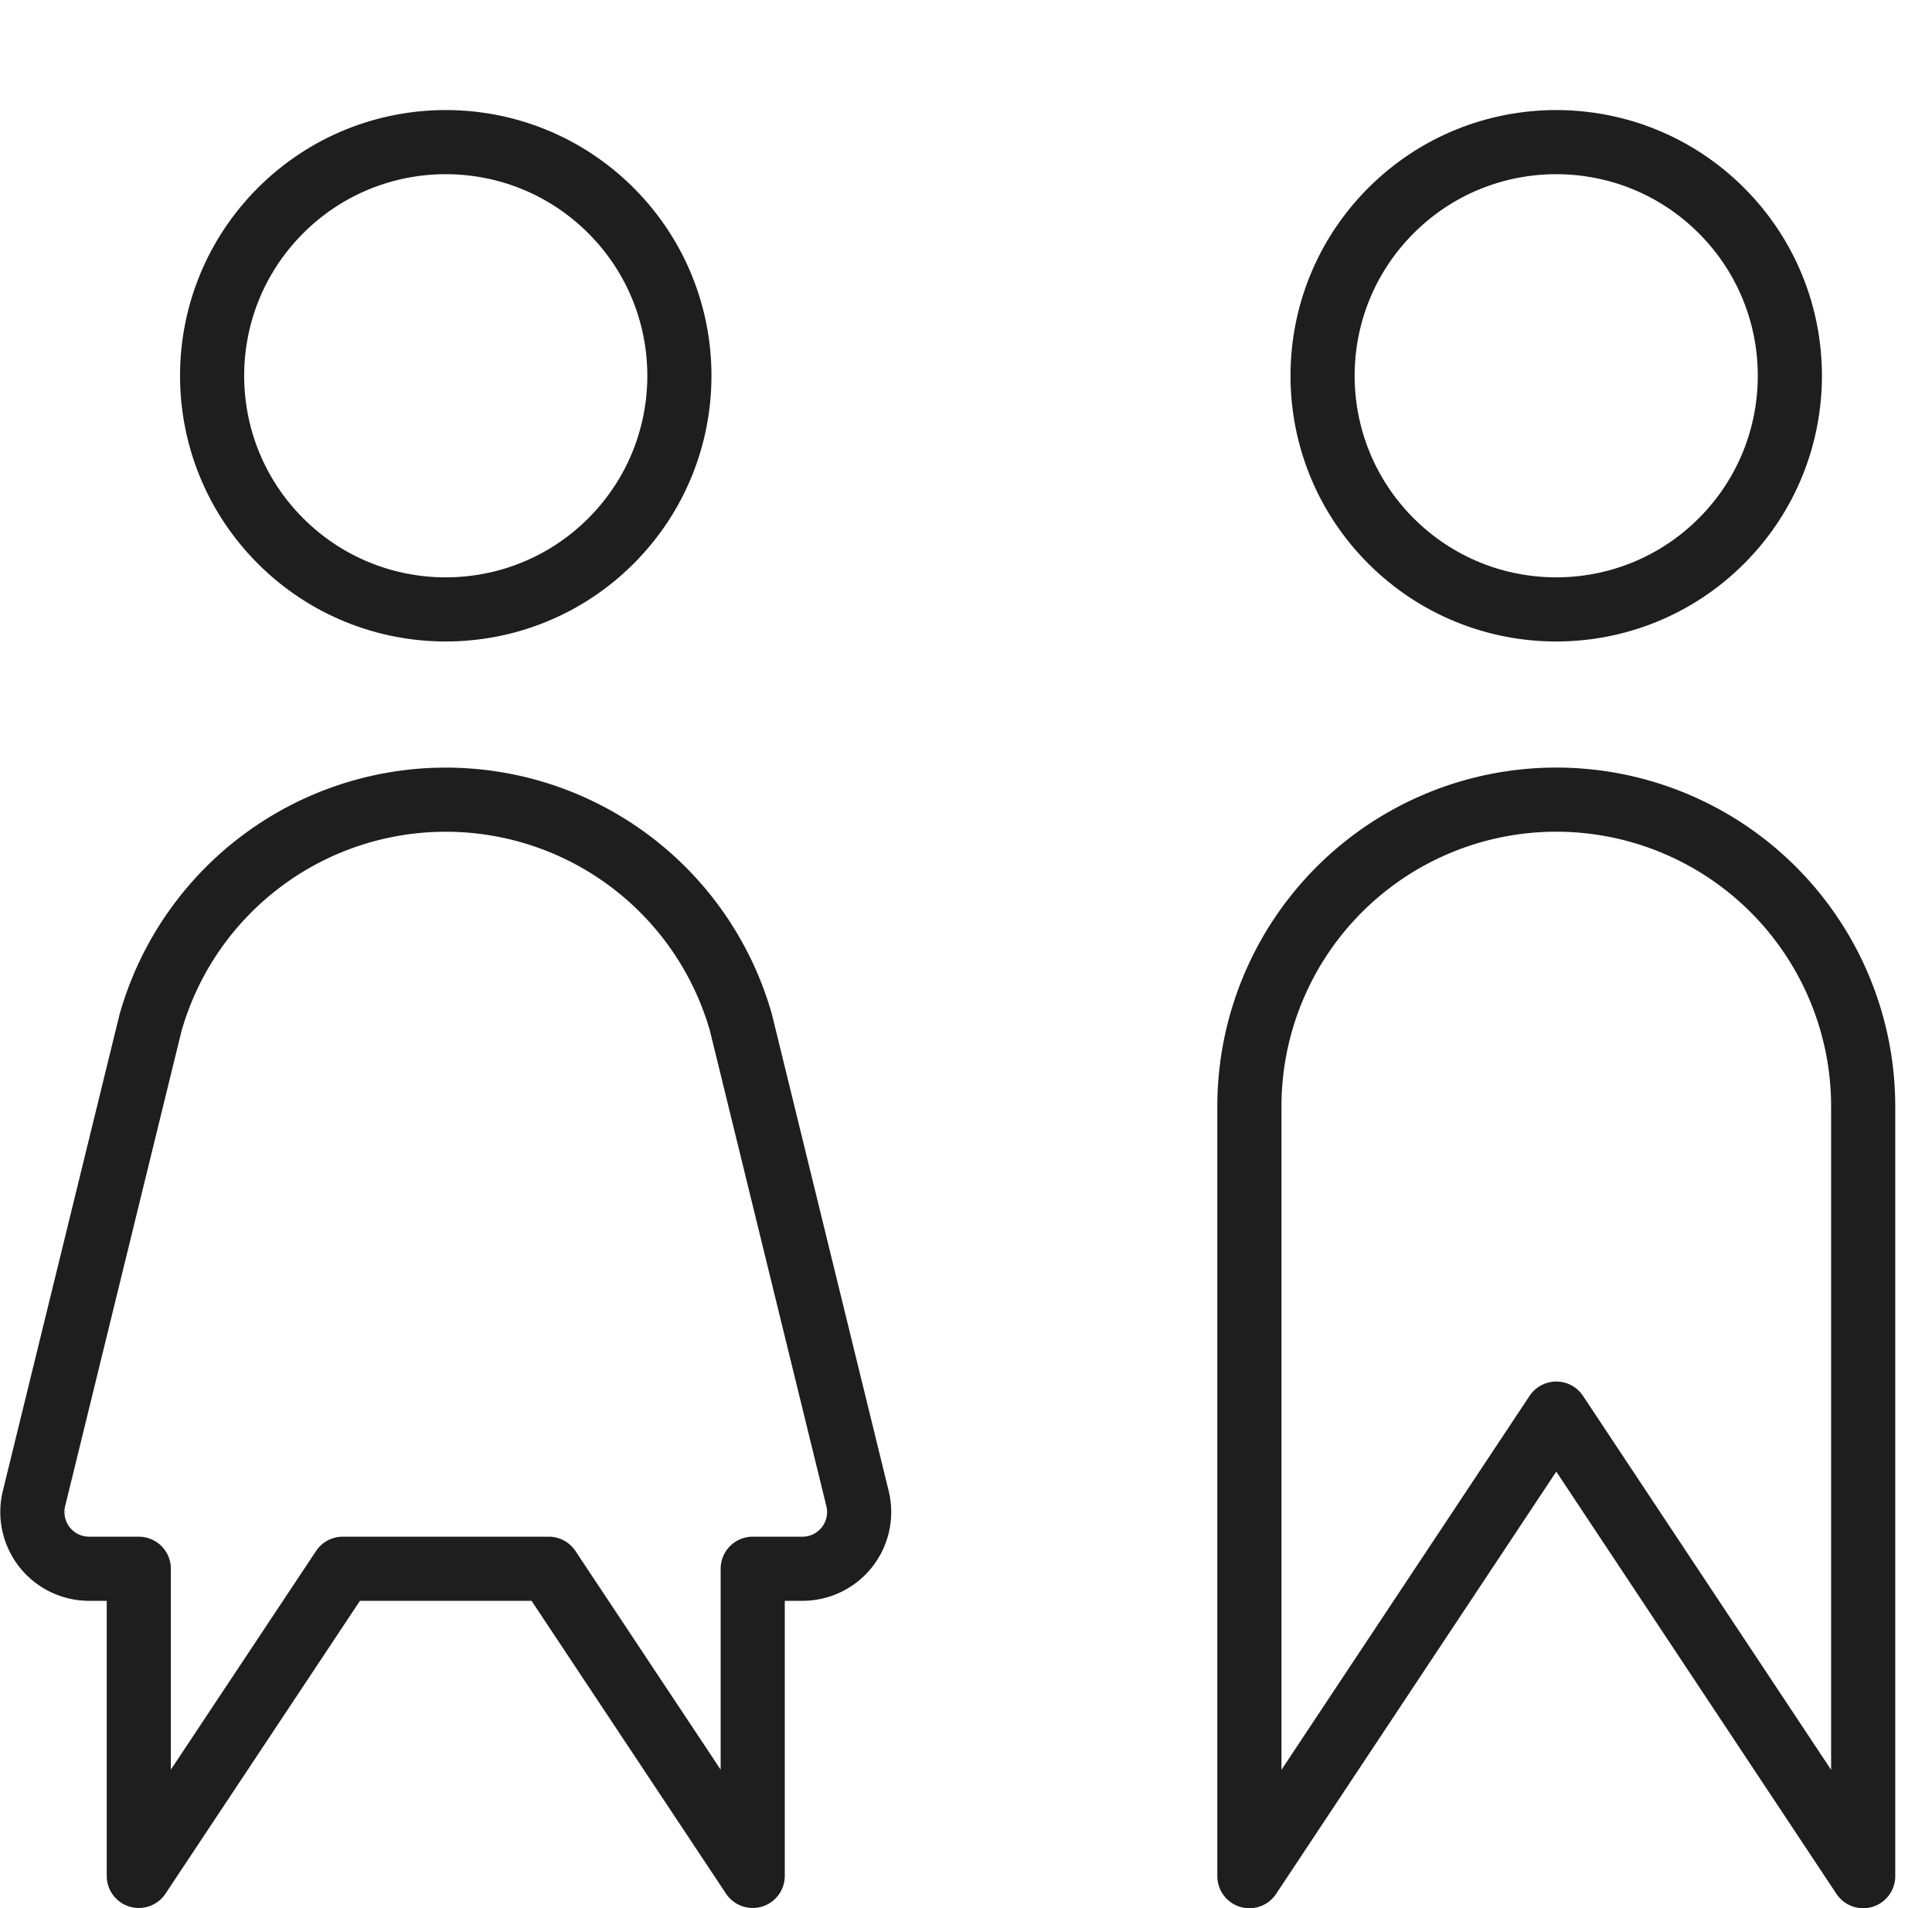
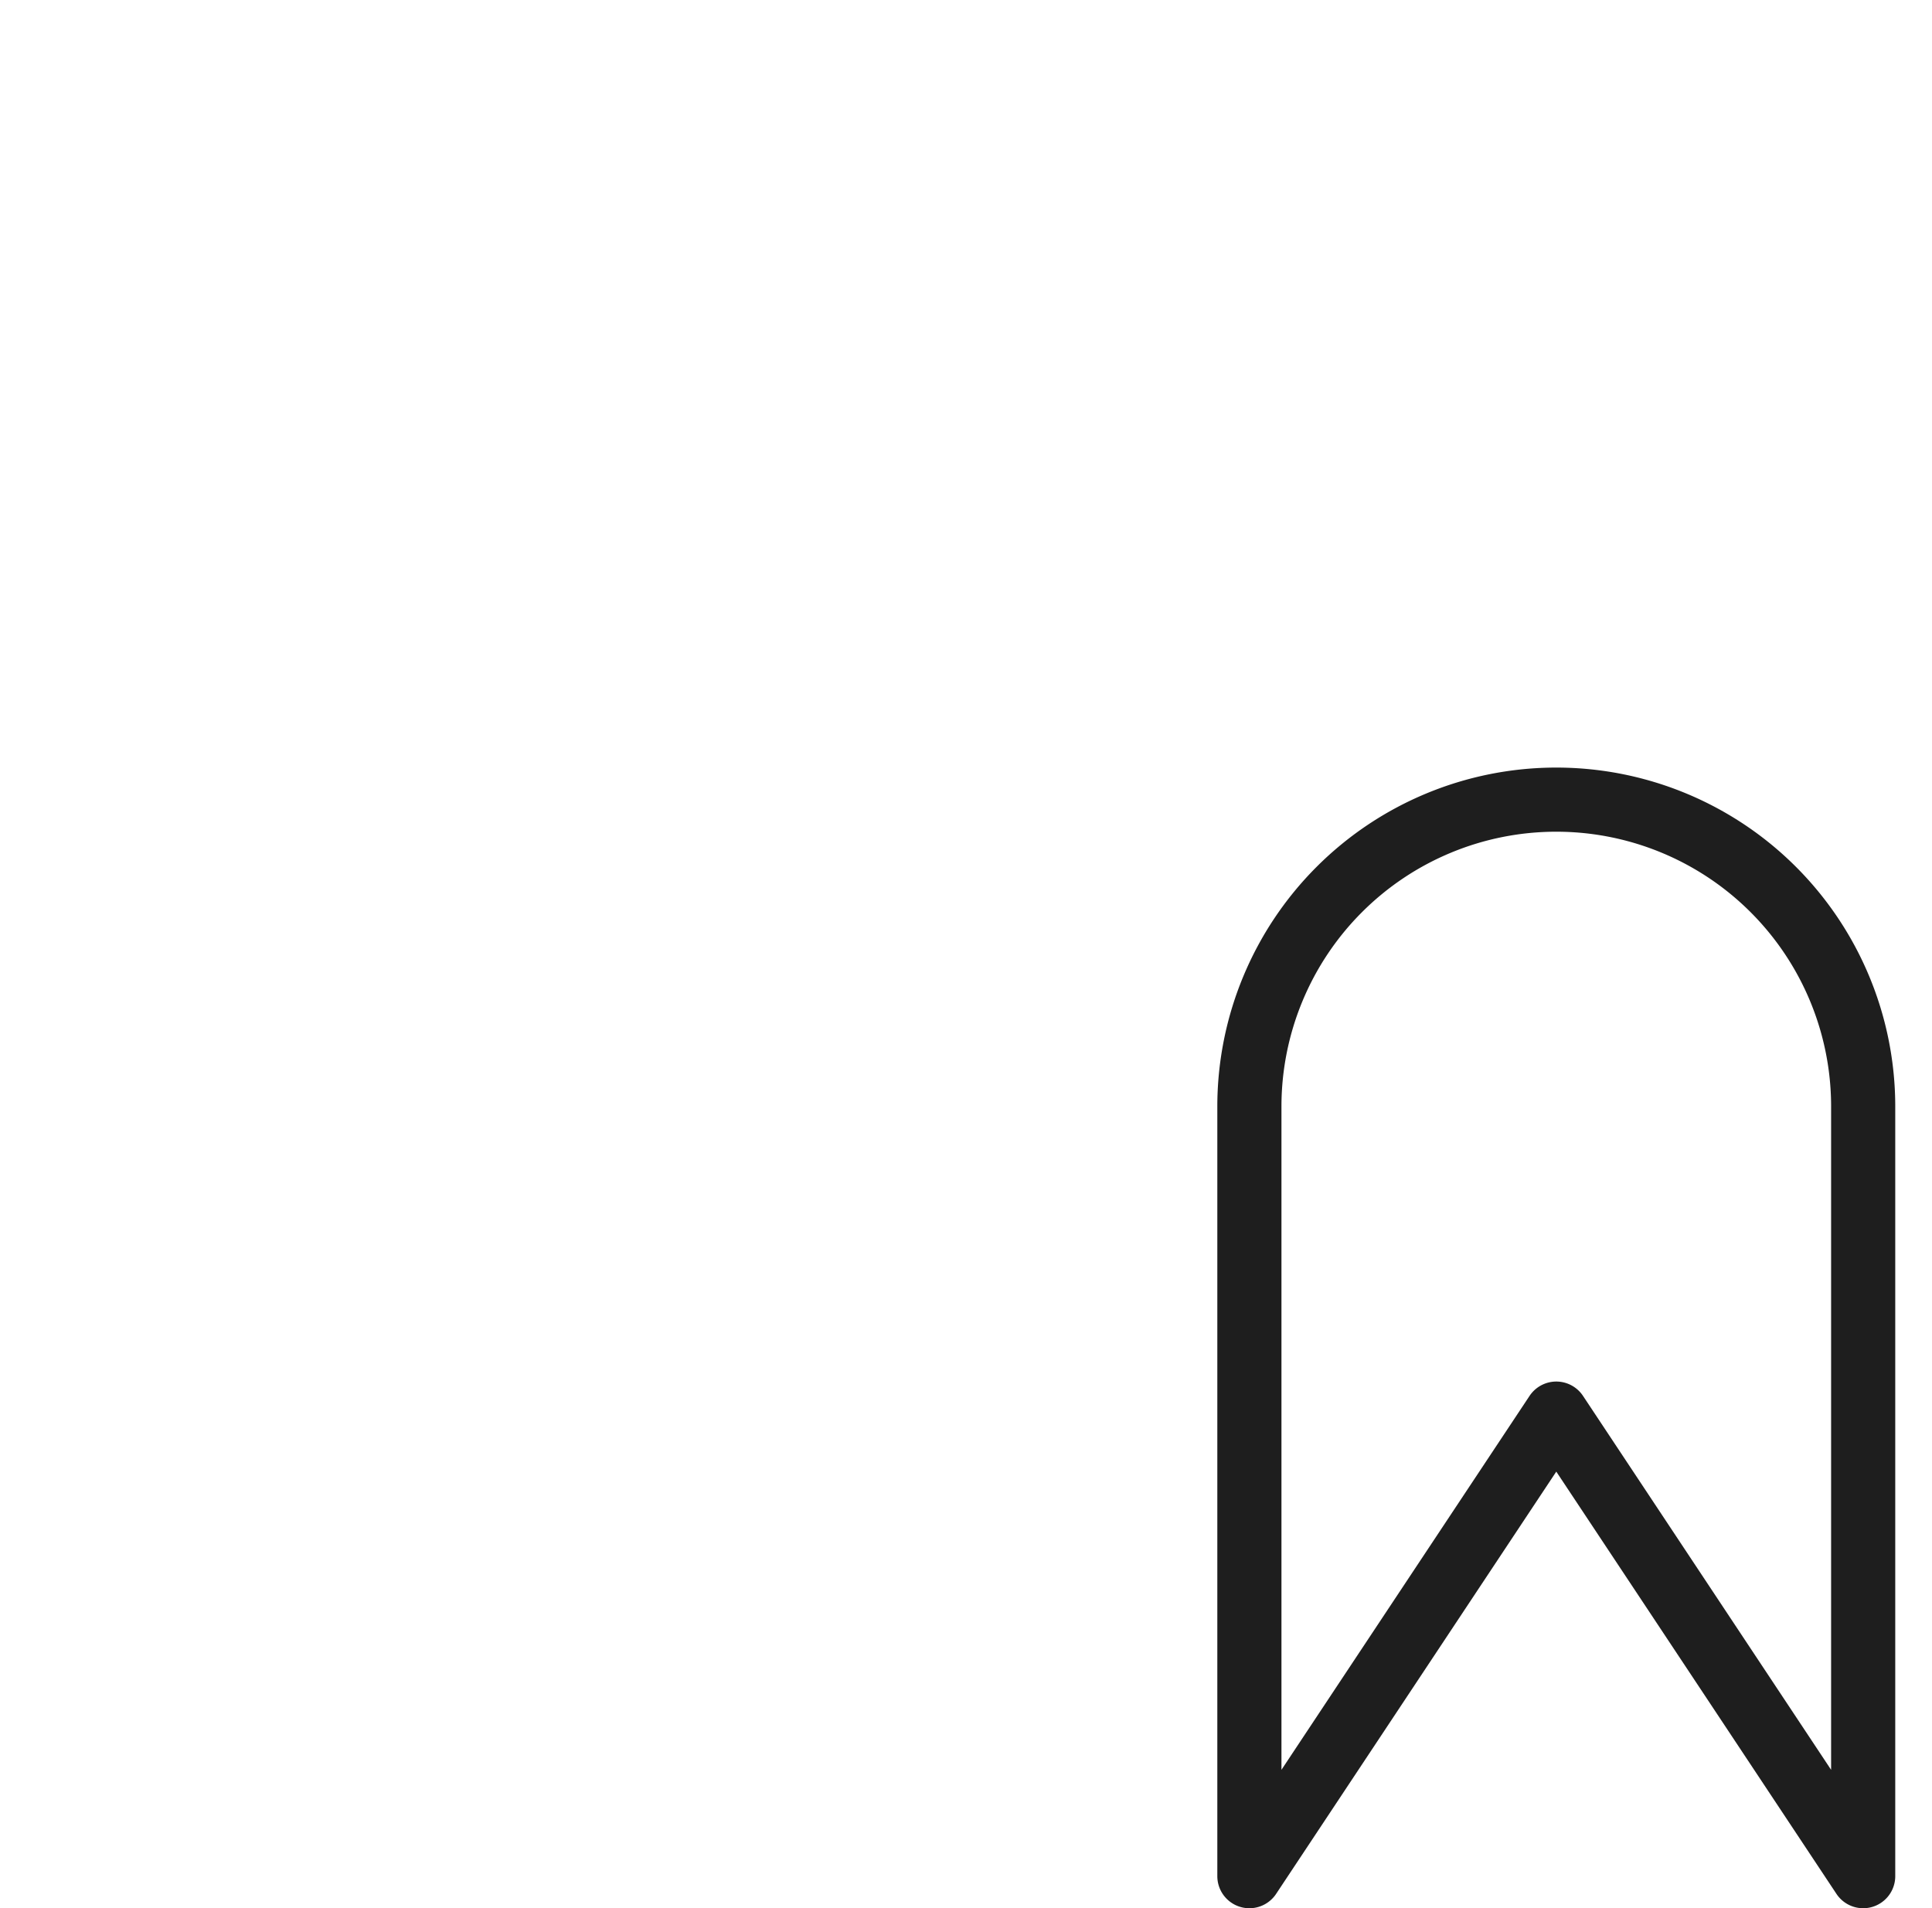
<svg xmlns="http://www.w3.org/2000/svg" width="30.123" height="29.75" viewBox="0 0 30.123 29.75">
  <g transform="translate(0.505 0.707)">
-     <circle cx="3.643" cy="3.643" r="3.643" transform="translate(18.607 5.152) rotate(-45)" fill="none" stroke="#1e1e1e" stroke-linecap="round" stroke-linejoin="round" stroke-width="1" />
-     <circle cx="3.643" cy="3.643" r="3.643" transform="translate(1.293 5.152) rotate(-45)" fill="none" stroke="#1e1e1e" stroke-linecap="round" stroke-linejoin="round" stroke-width="1" />
    <path d="M1177.88,847.977a4.785,4.785,0,0,0-4.785,4.785v12l4.785-7.212,4.785,7.212v-12A4.785,4.785,0,0,0,1177.88,847.977Z" transform="translate(-1154.12 -836.216)" fill="none" stroke="#1e1e1e" stroke-linecap="round" stroke-linejoin="round" stroke-width="1" />
-     <path d="M1103.291,859.971h-.775v4.789l-3.18-4.789h-3.212l-3.18,4.789v-4.789h-.775a.885.885,0,0,1-.859-1.095l1.727-7.051.093-.378a4.785,4.785,0,0,1,9.2,0l.093.378,1.727,7.051A.884.884,0,0,1,1103.291,859.971Z" transform="translate(-1091.285 -836.218)" fill="none" stroke="#1e1e1e" stroke-linecap="round" stroke-linejoin="round" stroke-width="1" />
  </g>
</svg>